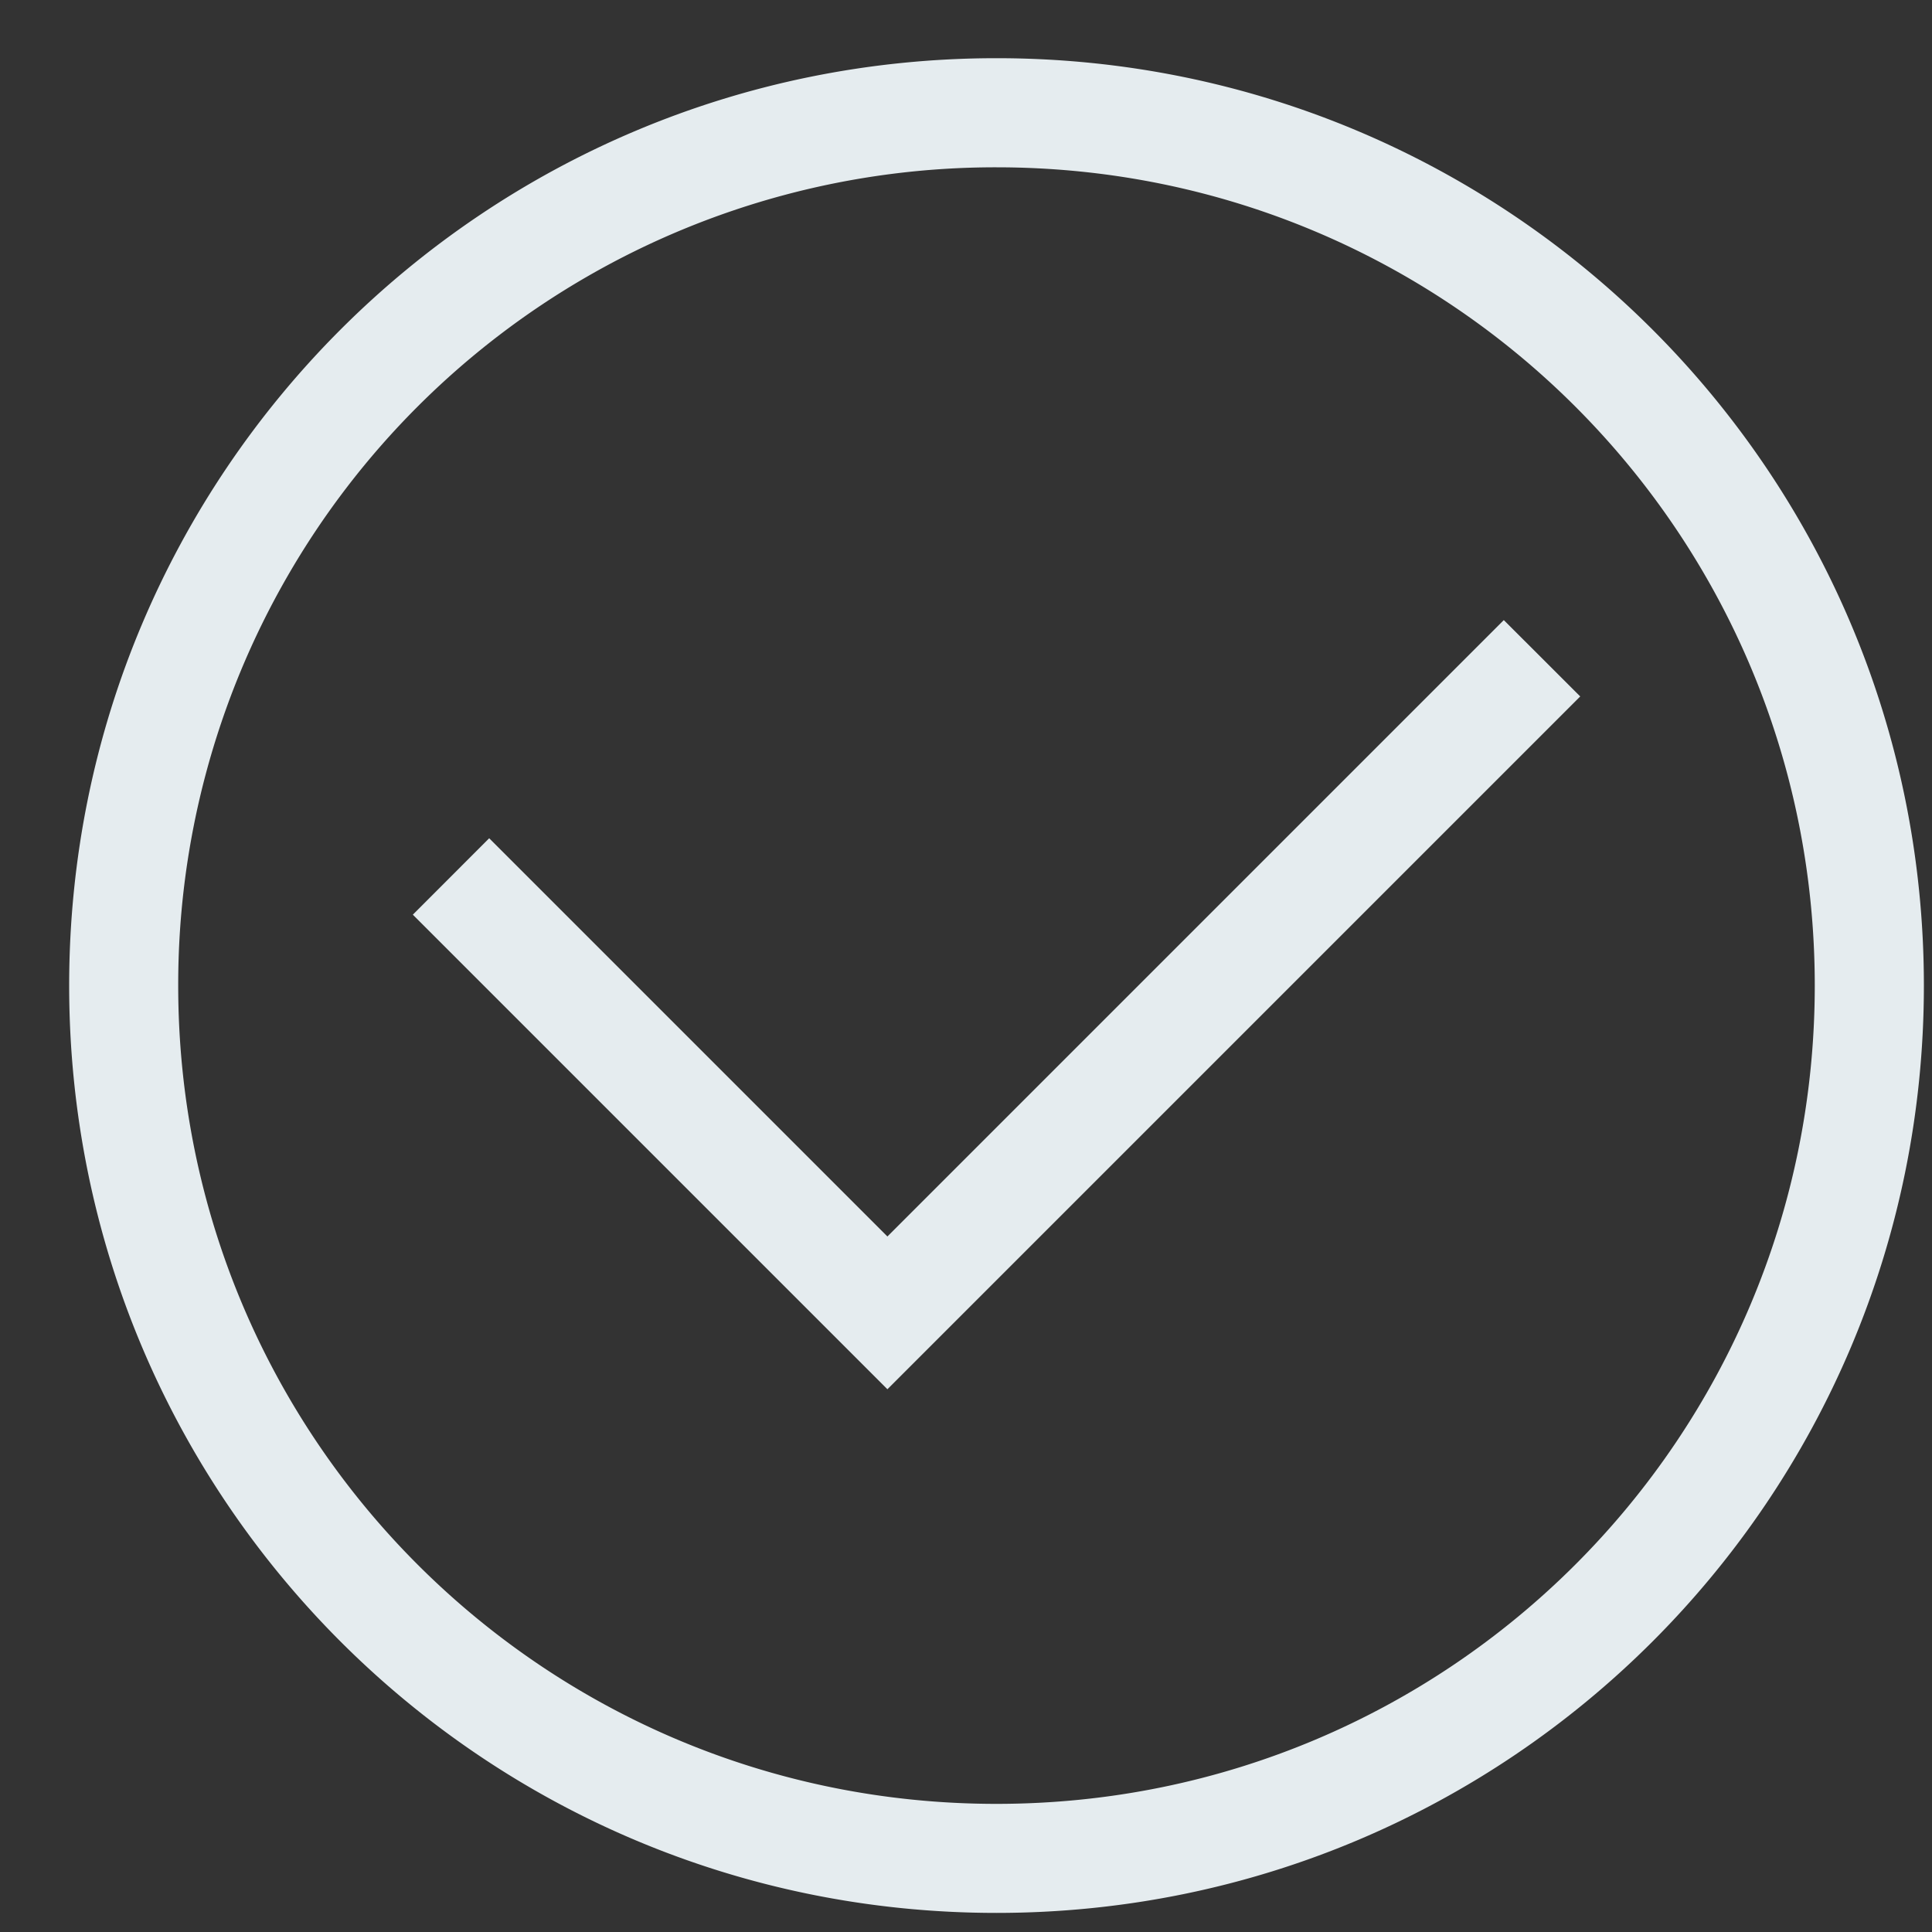
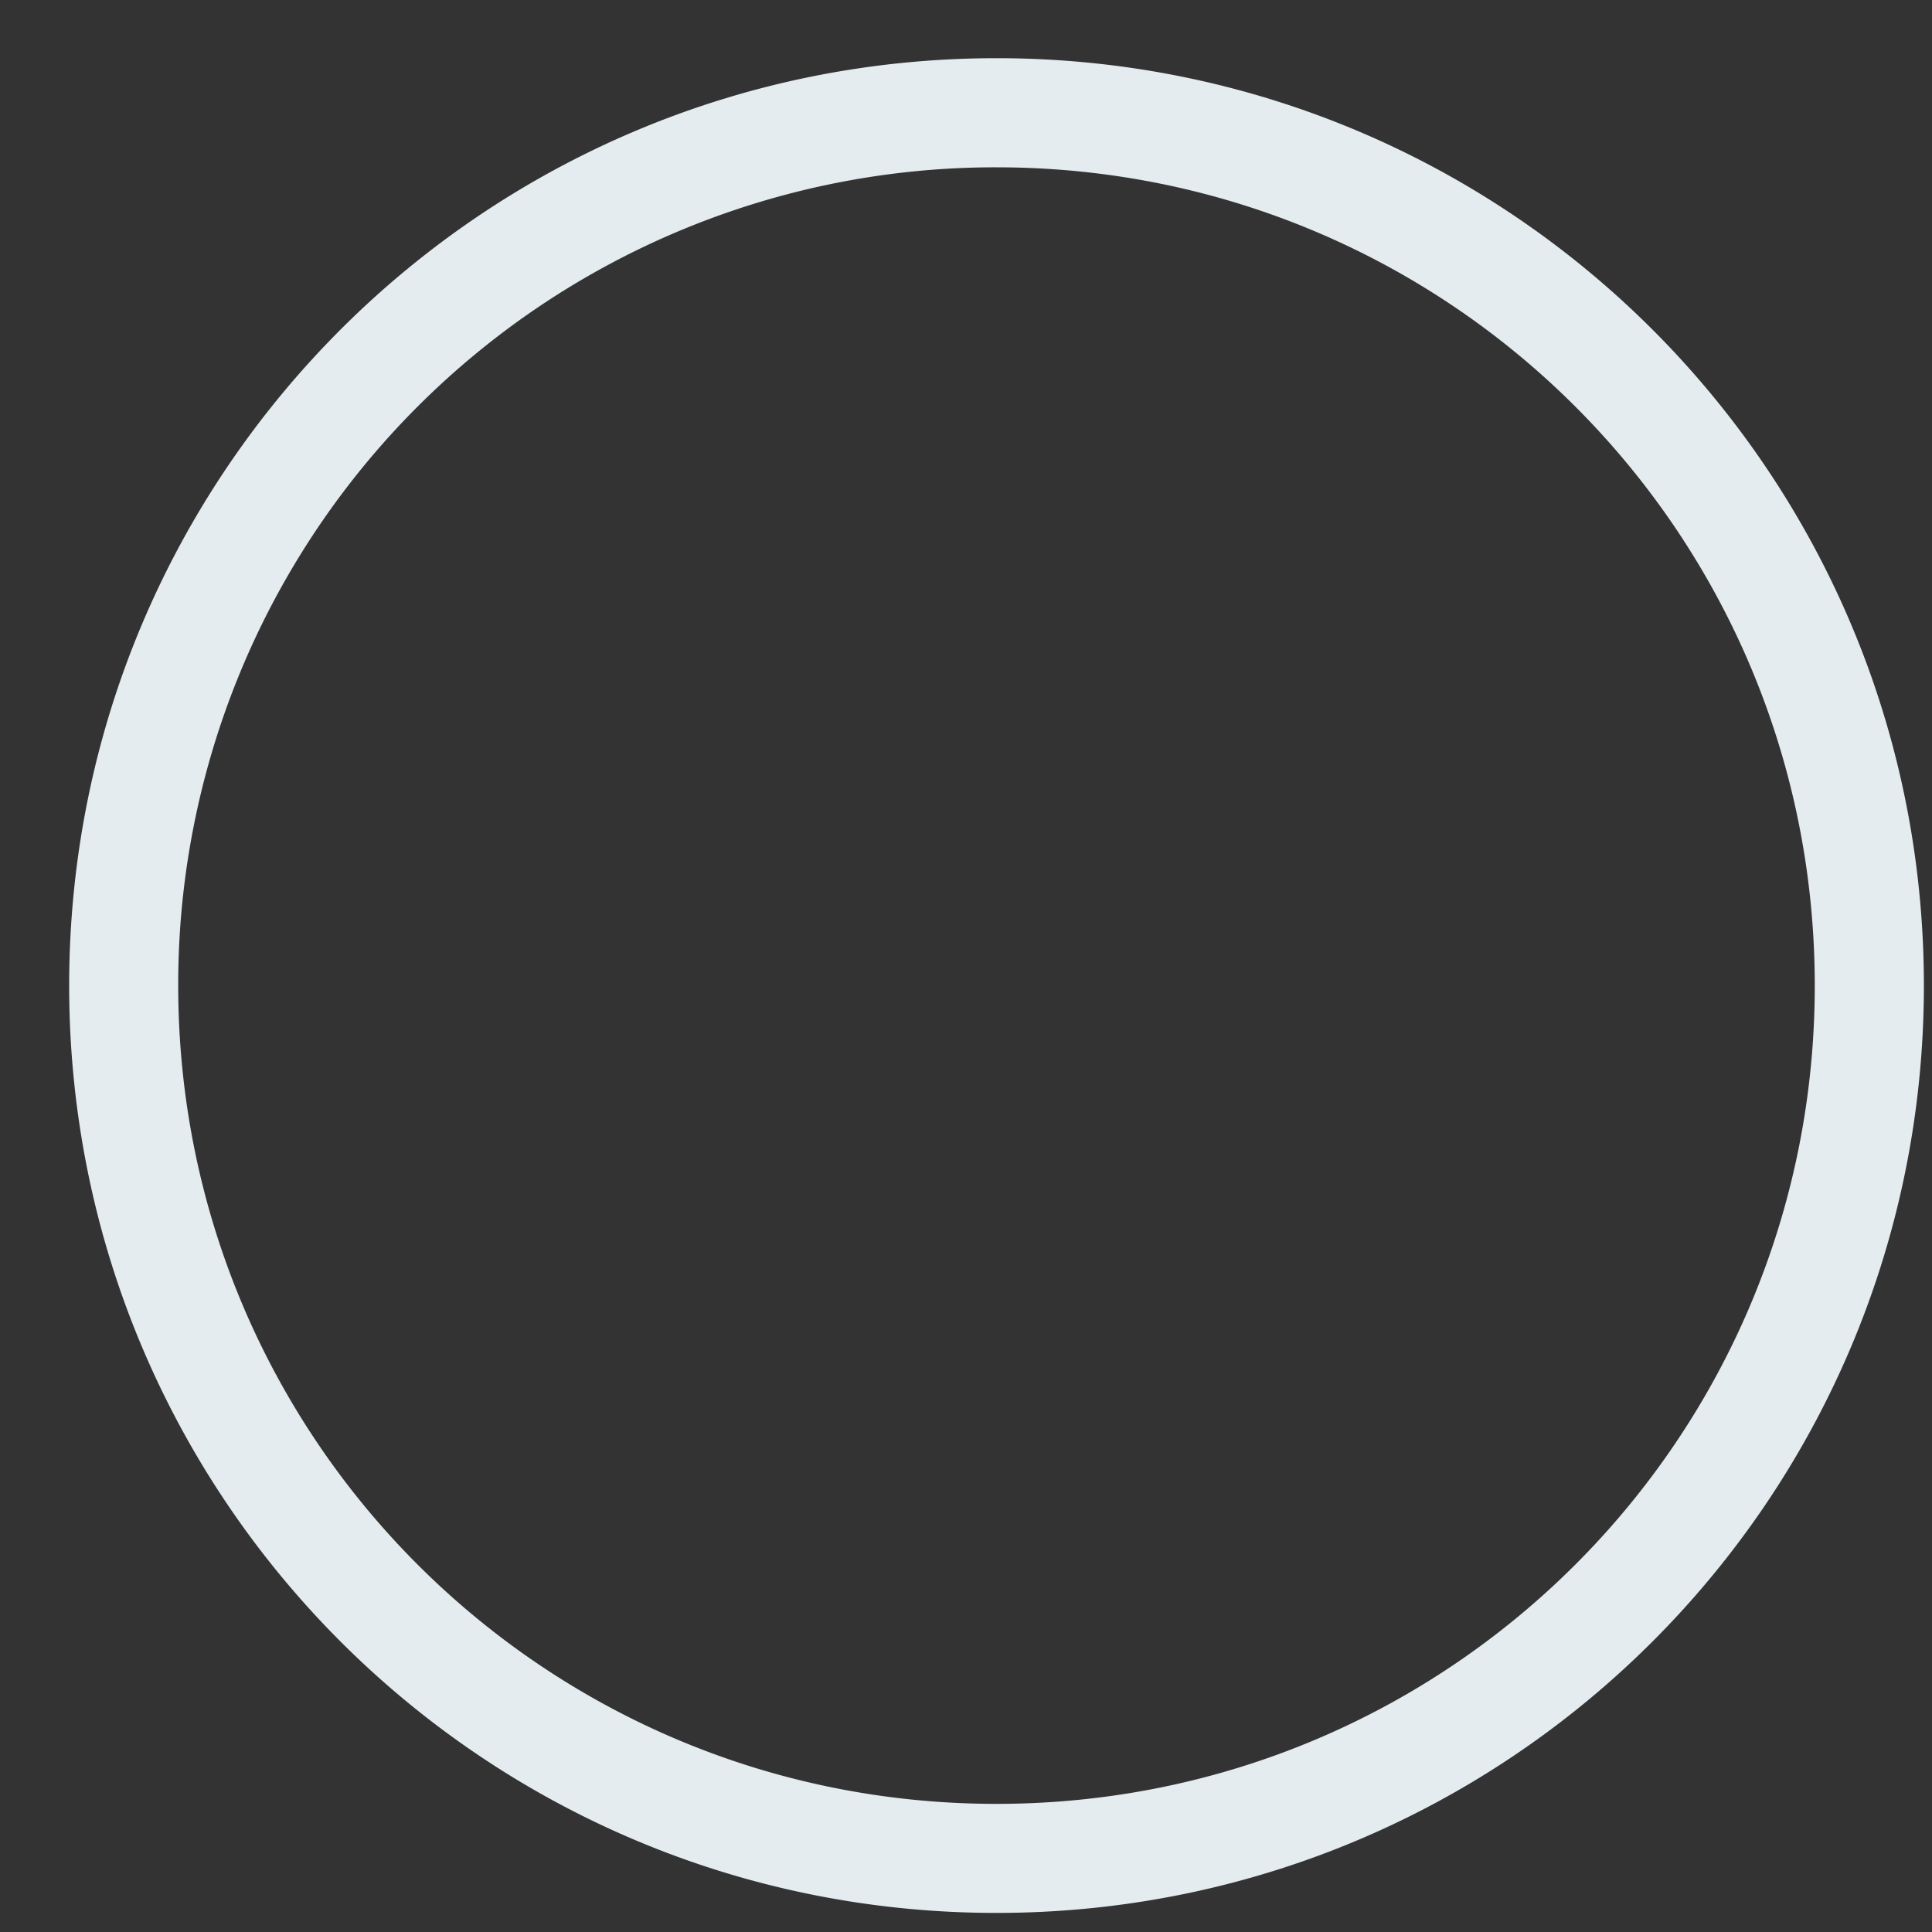
<svg xmlns="http://www.w3.org/2000/svg" width="25" height="25" fill="none">
  <rect width="100%" height="100%" fill="#333333" stroke="none" />
  <path d="M12.895 24.753c-6.636 0-12-5.364-12-12 0-6.635 5.364-12 12-12 6.635 0 12 5.365 12 12 0 6.636-5.365 12-12 12zm0-22.588A10.574 10.574 0 002.306 12.753c0 5.86 4.73 10.589 10.588 10.589 5.86 0 10.589-4.73 10.589-10.589 0-5.858-4.73-10.588-10.588-10.588z" fill="#E5ECEF" />
-   <path d="M11.483 17.977l-6.141-6.141.988-.989L11.483 16l7.976-7.976.989.988-8.965 8.965z" fill="#E5ECEF" />
</svg>